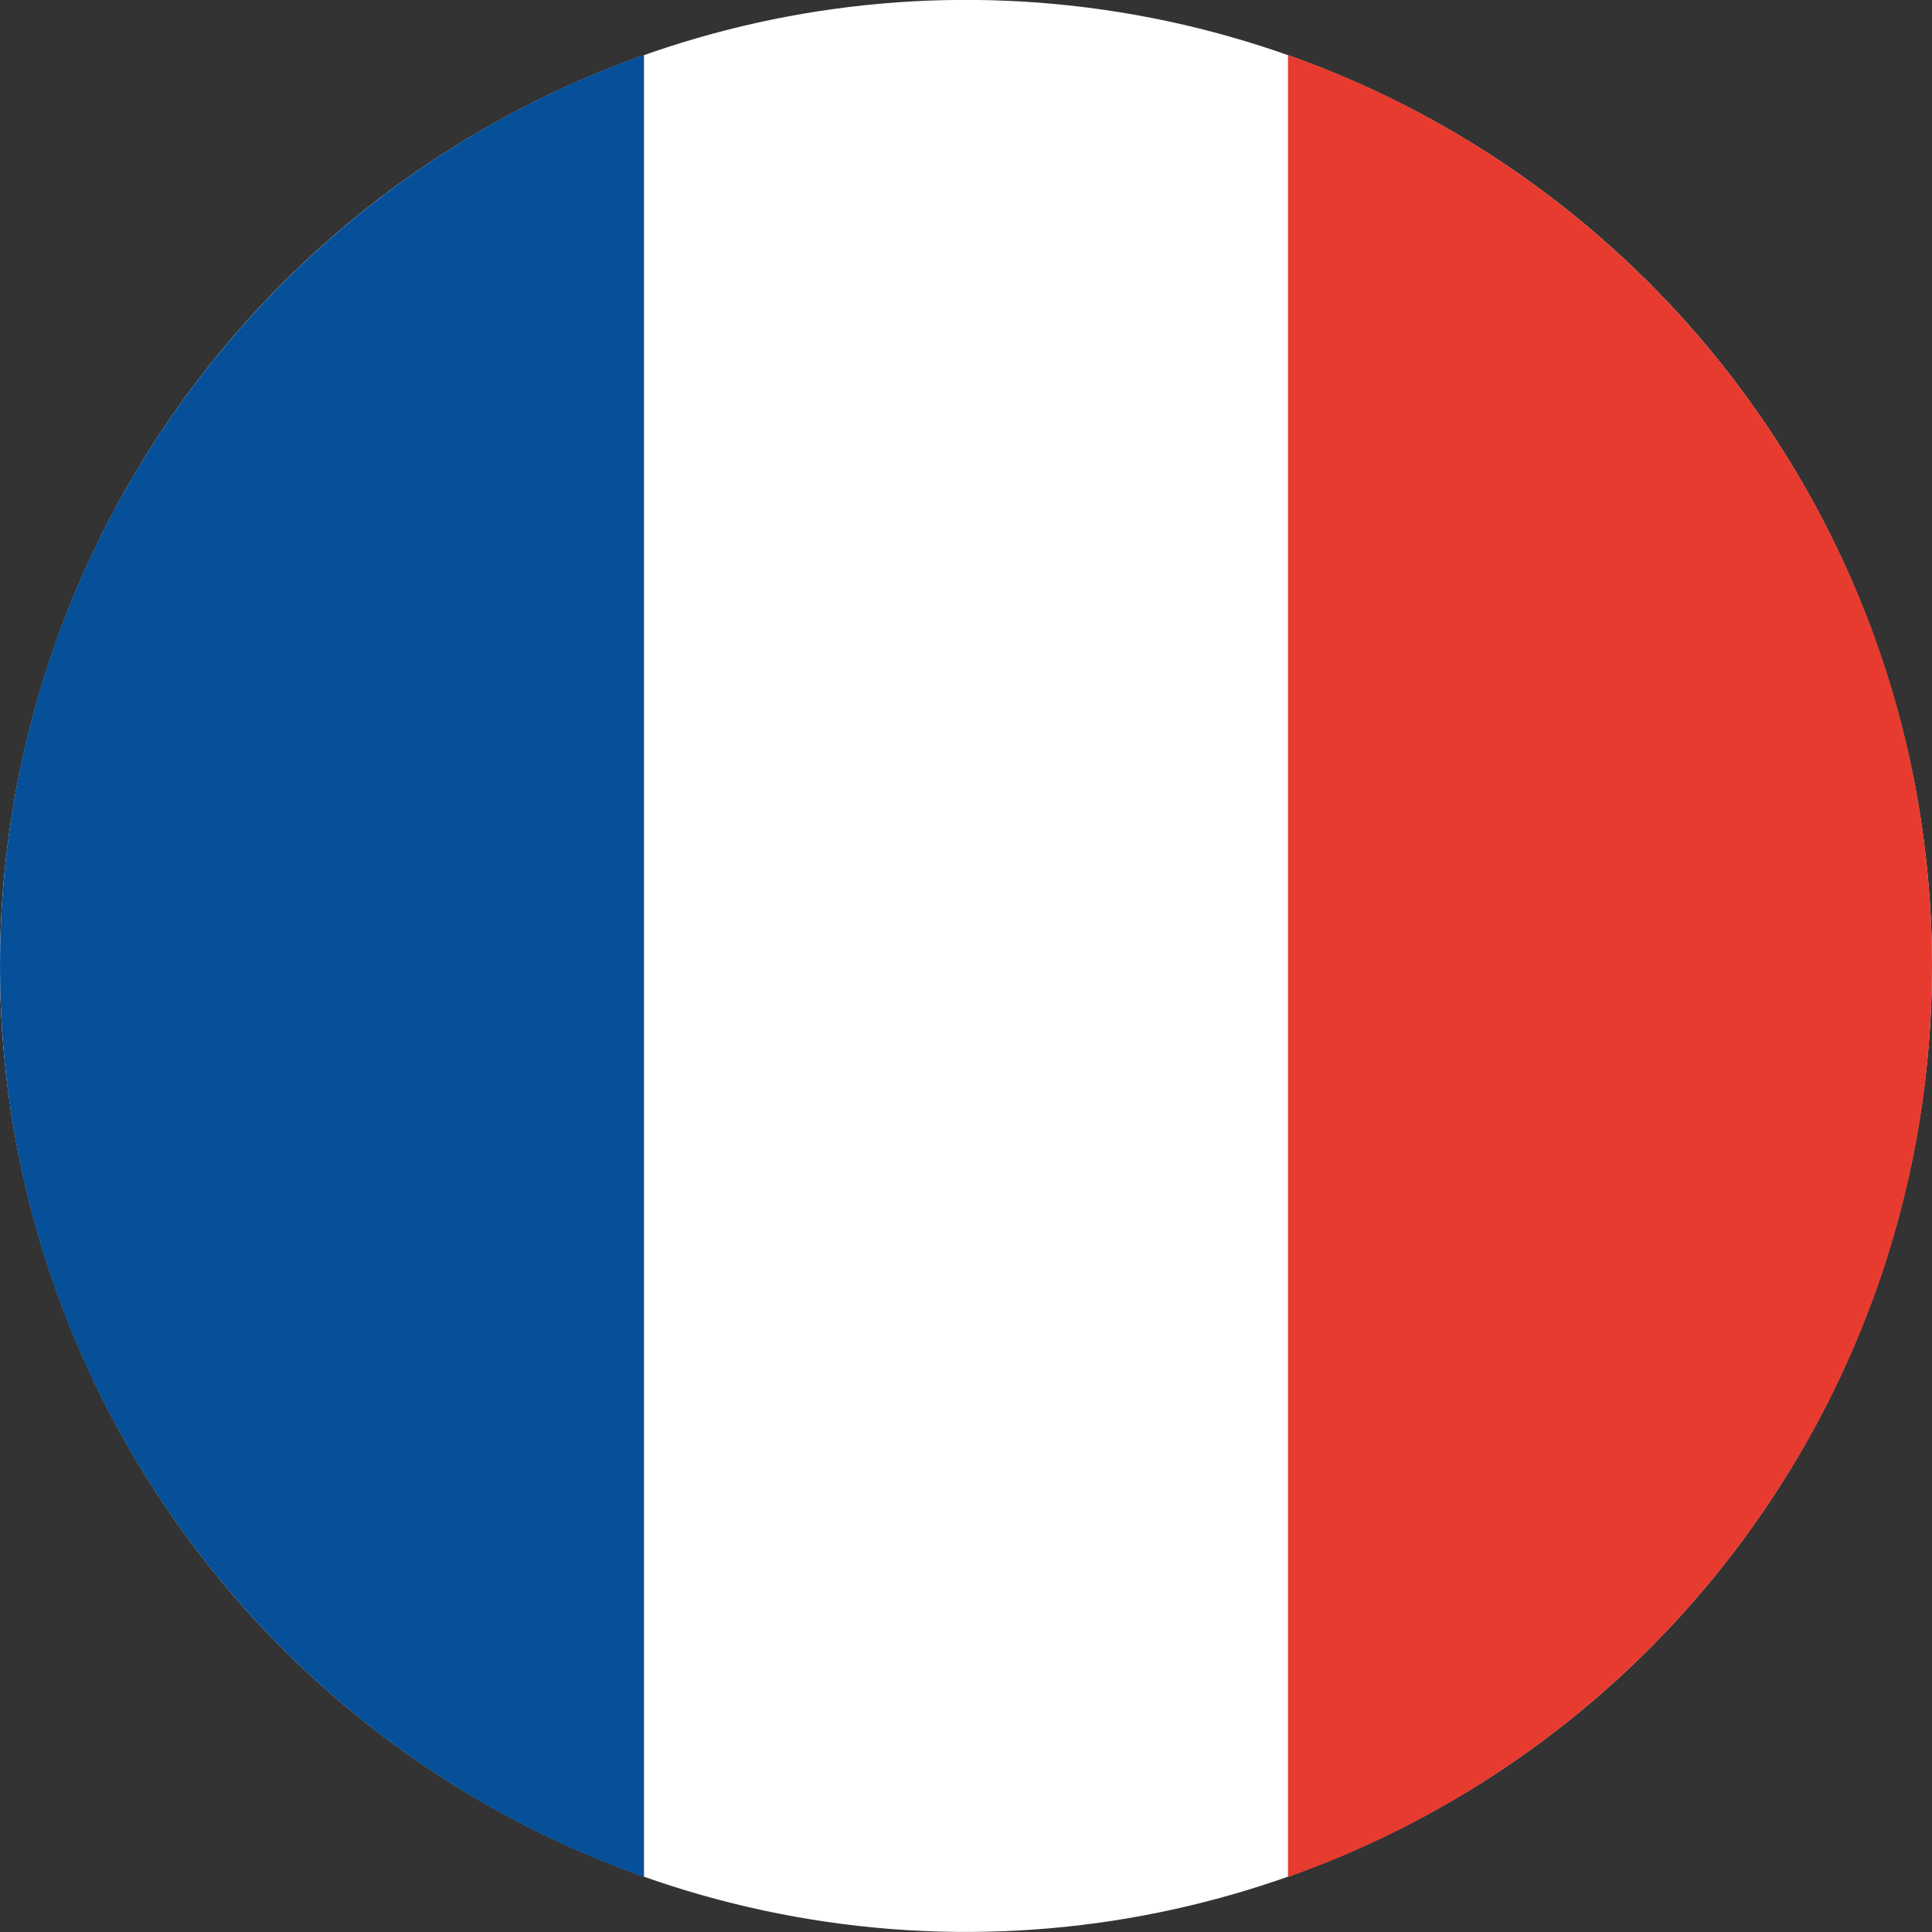
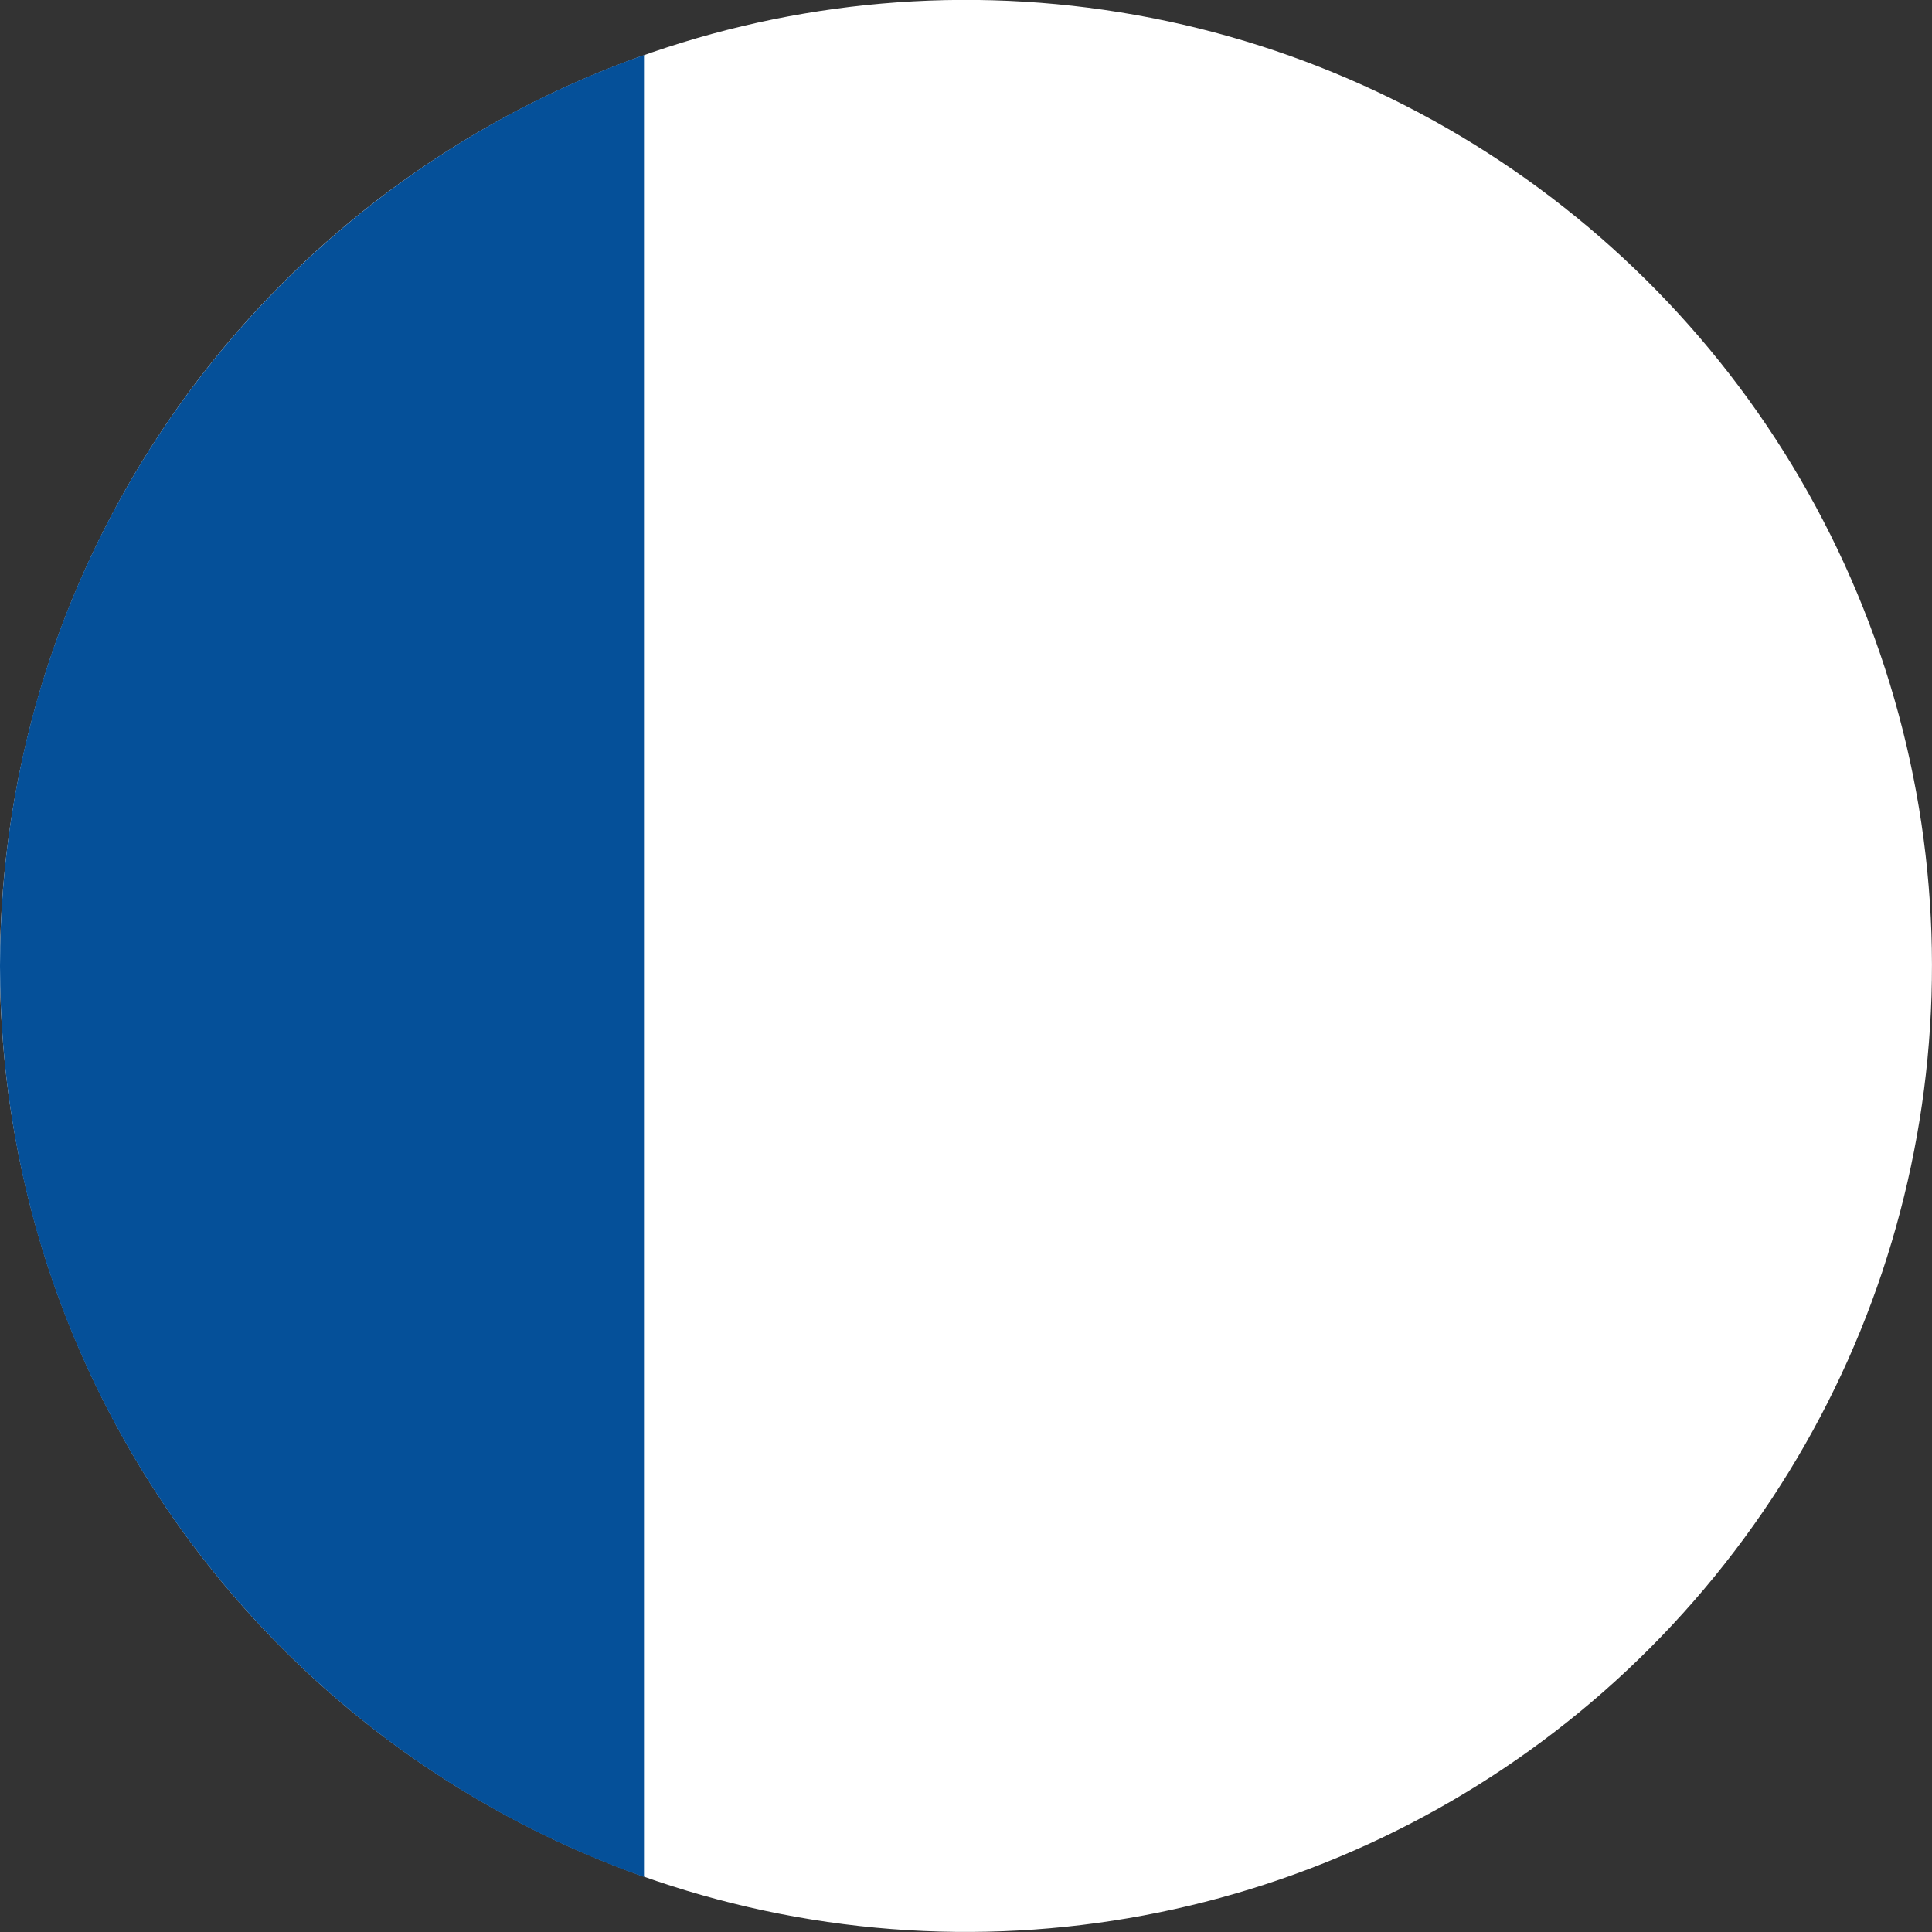
<svg xmlns="http://www.w3.org/2000/svg" data-name="Ebene 1" id="Ebene_1" viewBox="0 0 127.56 127.56">
  <rect x="0" y="0" width="127.56" height="127.56" fill="#333333" stroke="none" />
  <defs>
    <style>
      .cls-1 {
        fill: #e73b2f;
      }

      .cls-1, .cls-2 {
        fill-rule: evenodd;
      }

      .cls-1, .cls-2, .cls-3 {
        stroke-width: 0px;
      }

      .cls-2 {
        fill: #055099;
      }

      .cls-3 {
        fill: #fff;
      }
    </style>
  </defs>
  <circle class="cls-3" cx="63.78" cy="63.78" r="63.78" transform="translate(-9.37 116.55) rotate(-80.81)" />
  <path class="cls-2" d="M42.52,123.93V3.63C17.75,12.38,0,36.01,0,63.78s17.75,51.4,42.52,60.15Z" />
-   <path class="cls-1" d="M85.04,3.63v120.3c24.77-8.76,42.52-32.38,42.52-60.15S109.81,12.38,85.04,3.63Z" />
</svg>